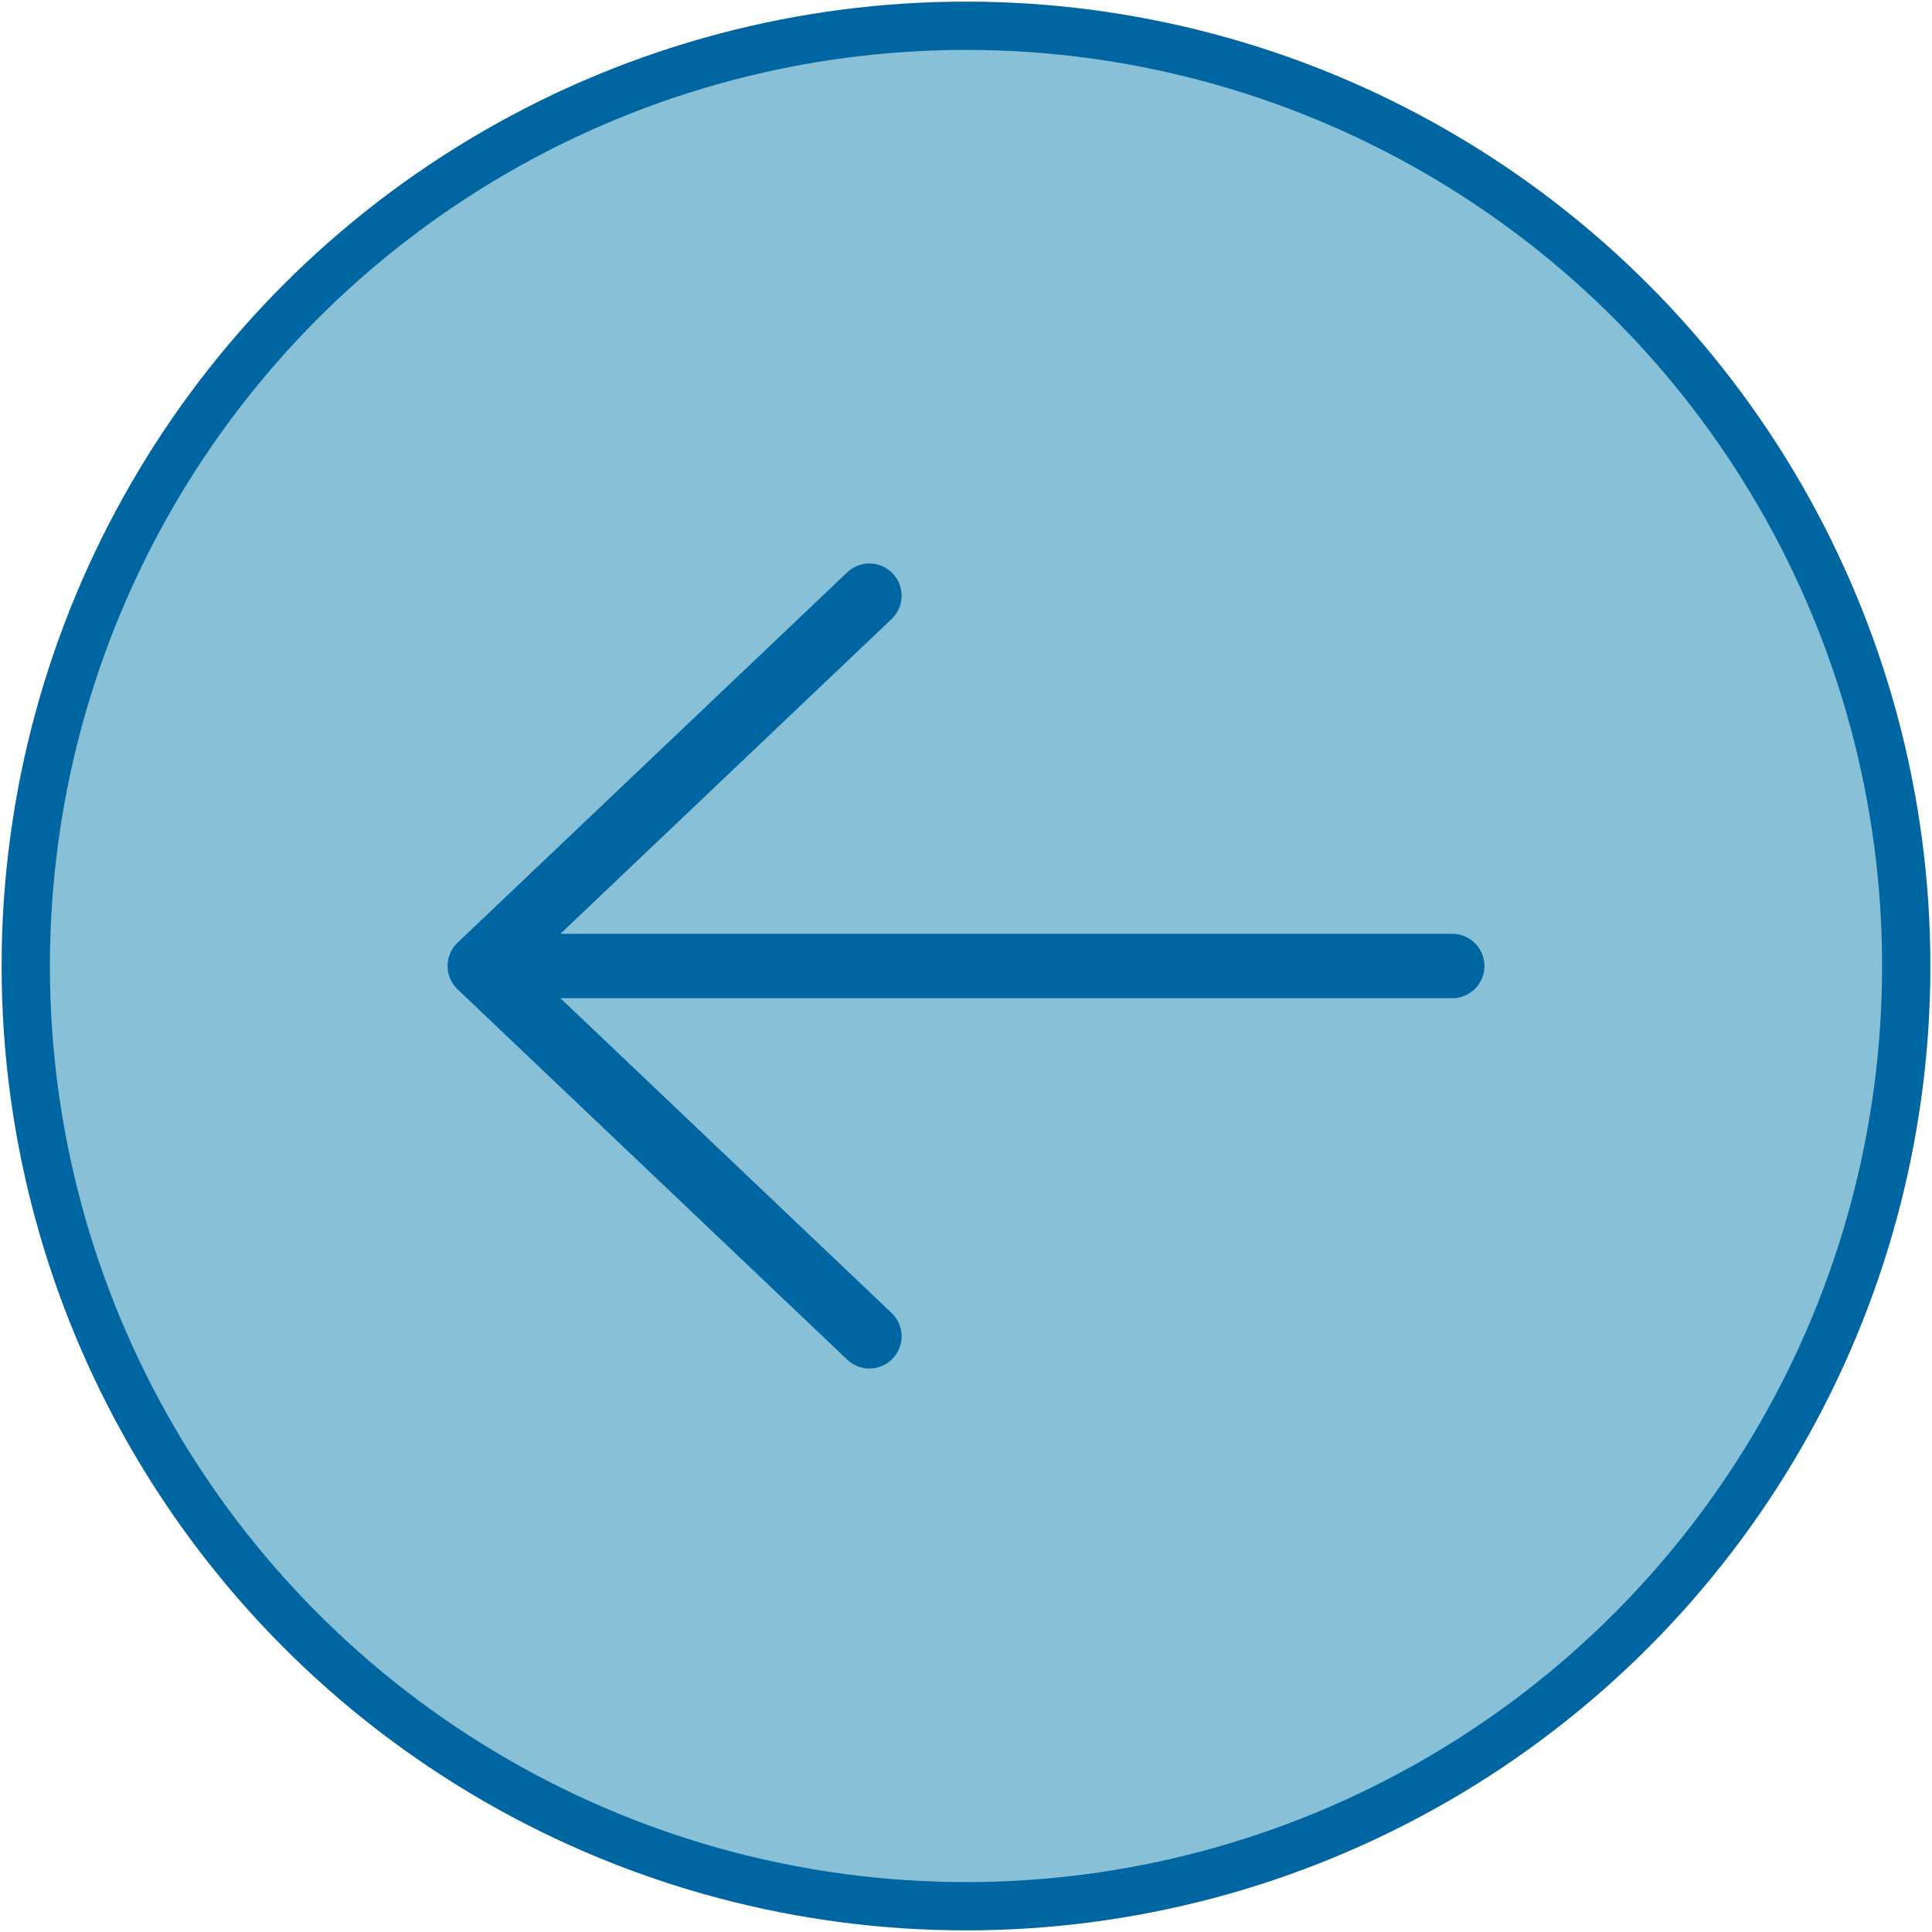
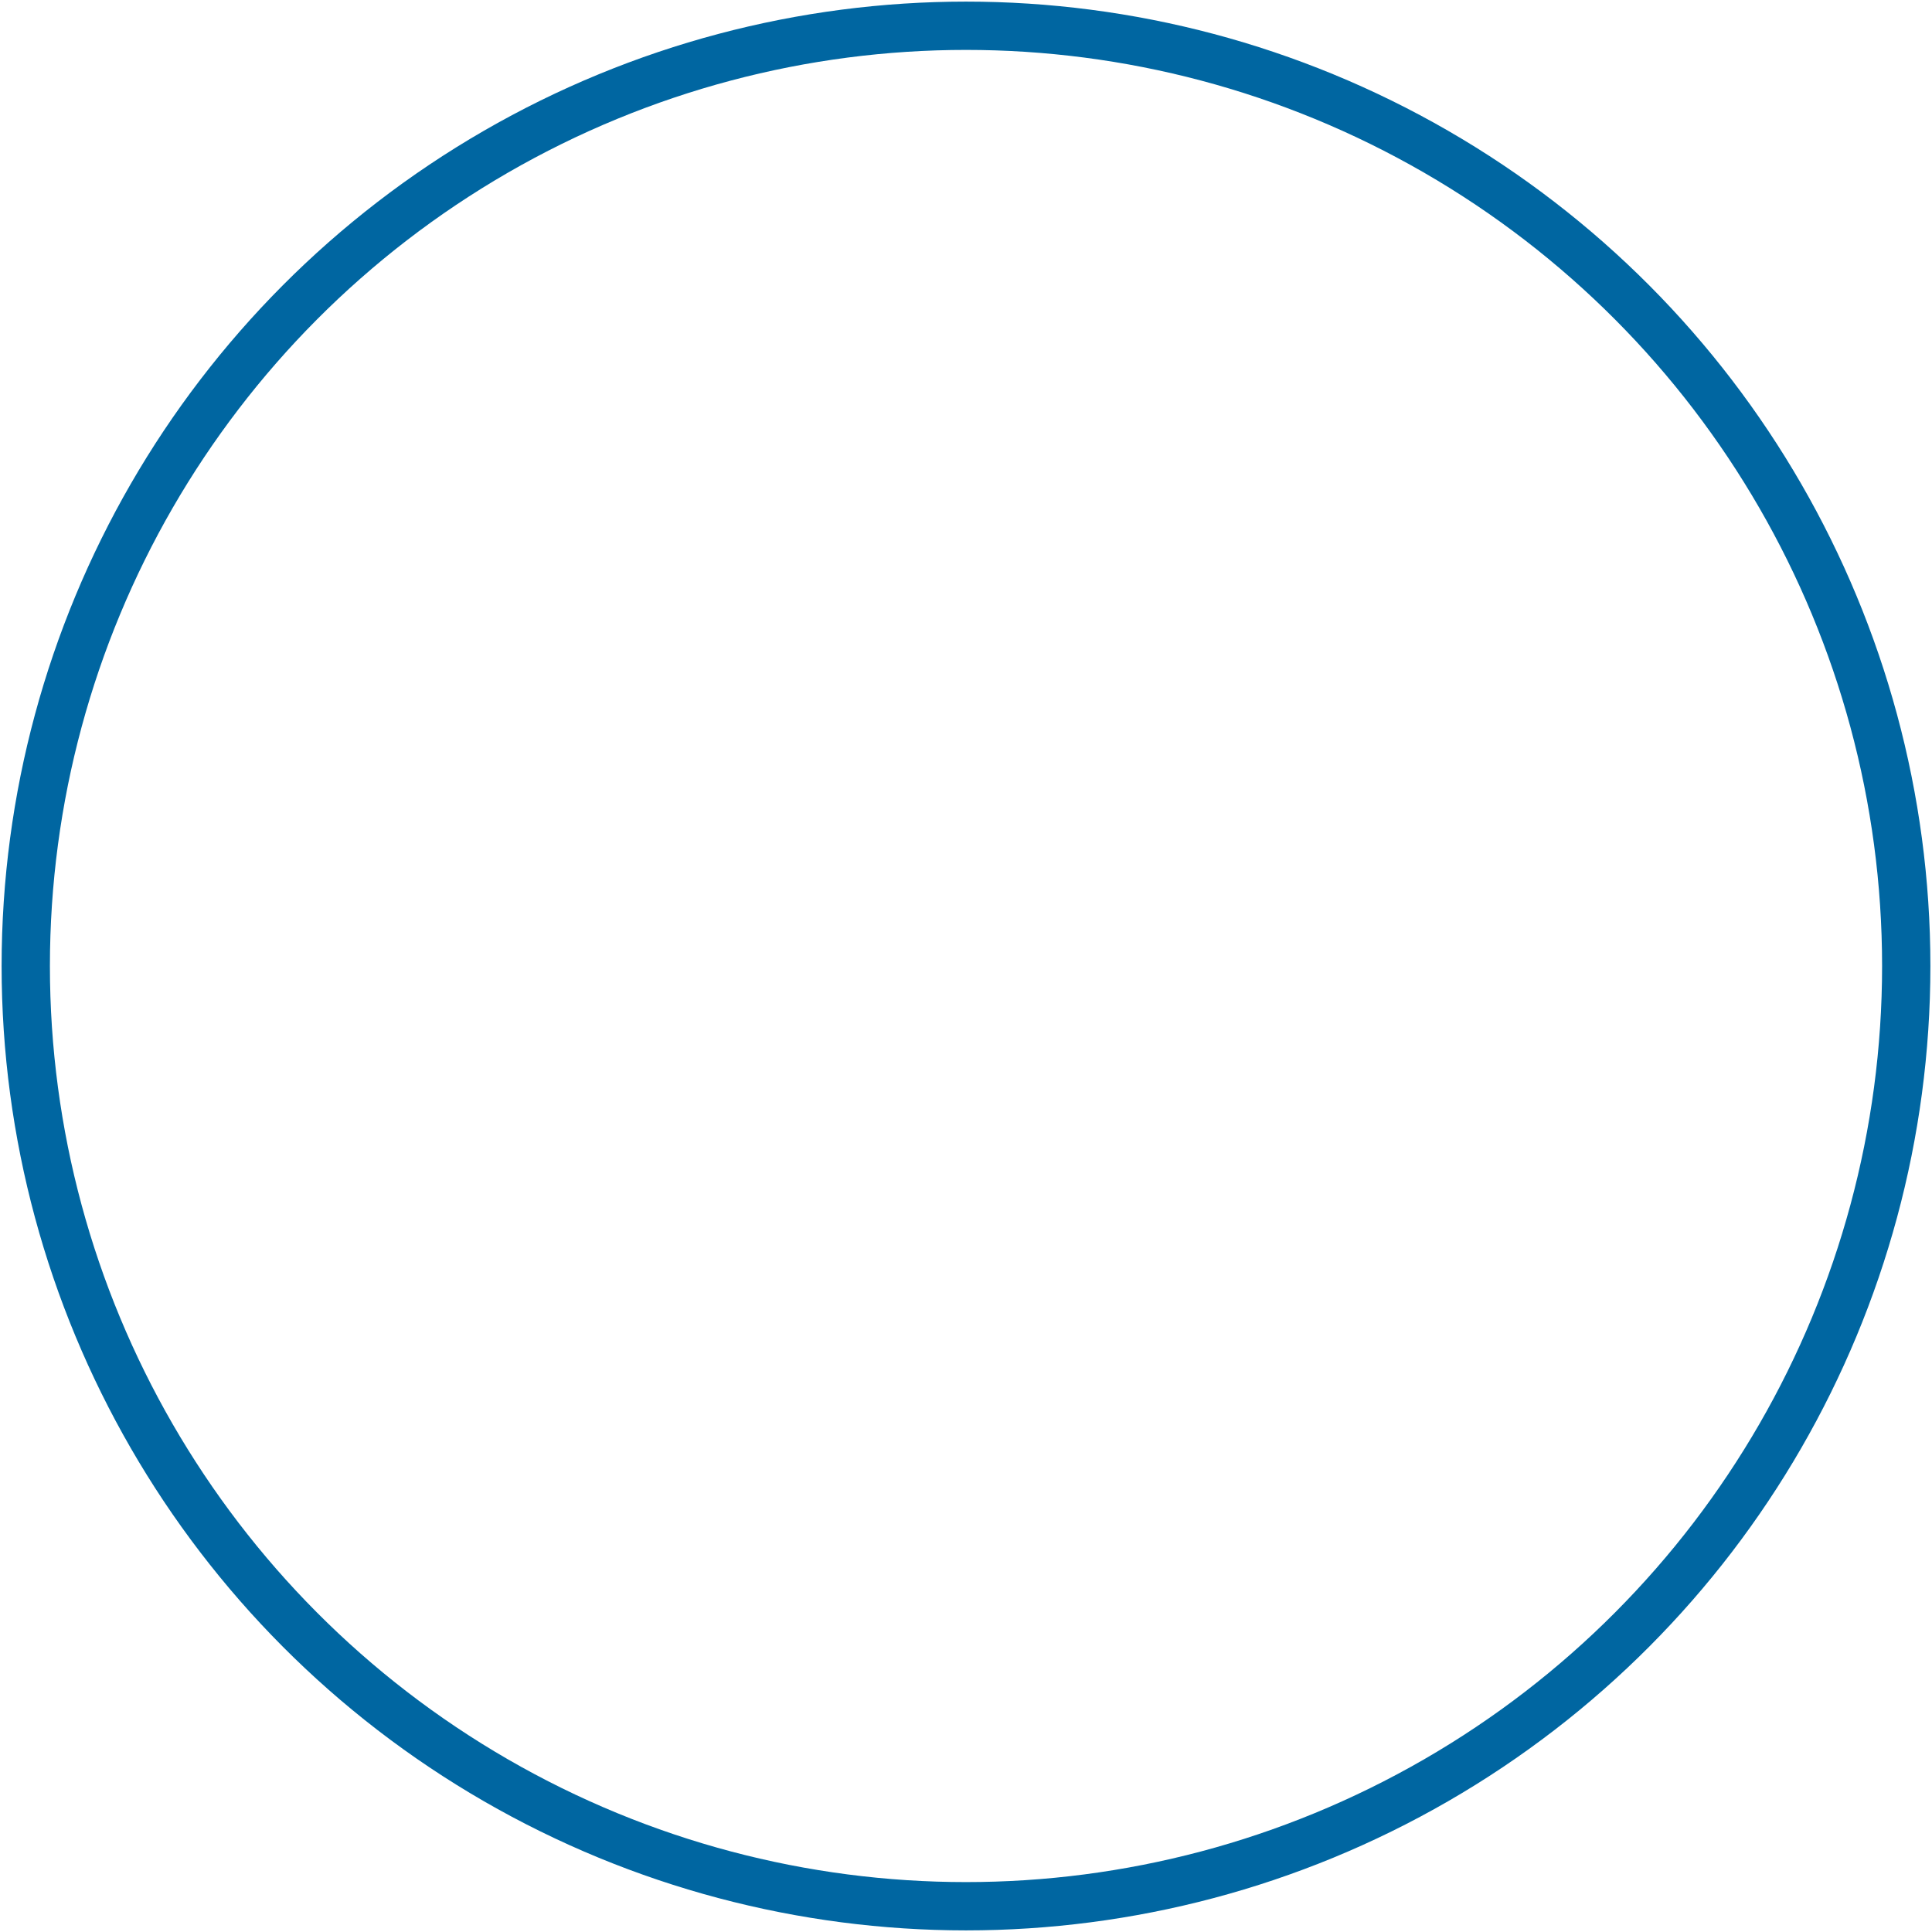
<svg xmlns="http://www.w3.org/2000/svg" xmlns:xlink="http://www.w3.org/1999/xlink" version="1.1" viewBox="0 0 60 60">
  <defs>
    <linearGradient id="linear-gradient" x1="-644.8" y1="3603.3" x2="-643.8" y2="3603.3" gradientTransform="translate(-256862.2 -1436195) rotate(180) scale(398.6 -398.6)" gradientUnits="userSpaceOnUse">
      <stop offset="0" stop-color="#fff" />
      <stop offset="1" stop-color="#000" />
    </linearGradient>
    <mask id="mask" x="-37.5" y="-40.3" width="135.1" height="133.5" maskUnits="userSpaceOnUse">
      <rect x="-18.7" y="-24.1" width="97.5" height="101.2" transform="translate(-7.5 40.6) rotate(-62.1)" style="fill: url(#linear-gradient);" />
    </mask>
    <linearGradient id="linear-gradient1" x1="-627.5" y1="3620.1" x2="-626.5" y2="3620.1" gradientTransform="translate(448471.6 2600719.2) scale(719.2 -719.2)" xlink:href="#linear-gradient" />
    <mask id="mask-1" x="-7784.6" y="-10076.8" width="14102.5" height="14713.2" maskUnits="userSpaceOnUse">
      <rect x="-6547" y="-7239" width="11627.4" height="9037.8" transform="translate(1908.8 -1742.2) rotate(-54.6)" style="fill: url(#linear-gradient1);" />
    </mask>
  </defs>
  <g style="isolation: isolate;">
    <g id="Layer_1">
      <g>
        <g style="mix-blend-mode: screen;">
          <g style="mask: url(#mask);">
-             <path d="M30,.8C13.8.8.8,13.8.8,30s13.1,29.2,29.2,29.2,29.2-13.1,29.2-29.2S46.2.8,30,.8" style="fill: #87c0d7;" />
-           </g>
+             </g>
        </g>
        <g style="mask: url(#mask-1);">
          <circle cx="30" cy="30" r="29.2" style="fill: none; stroke: #0066a1; stroke-width: 1.5px;" />
        </g>
-         <path d="M45.1,30H14.9M27,18.5l-12.1,11.5,12.1,11.5" style="fill: none; stroke: #0066a1; stroke-linecap: round; stroke-linejoin: round; stroke-width: 2px;" />
      </g>
    </g>
  </g>
</svg>